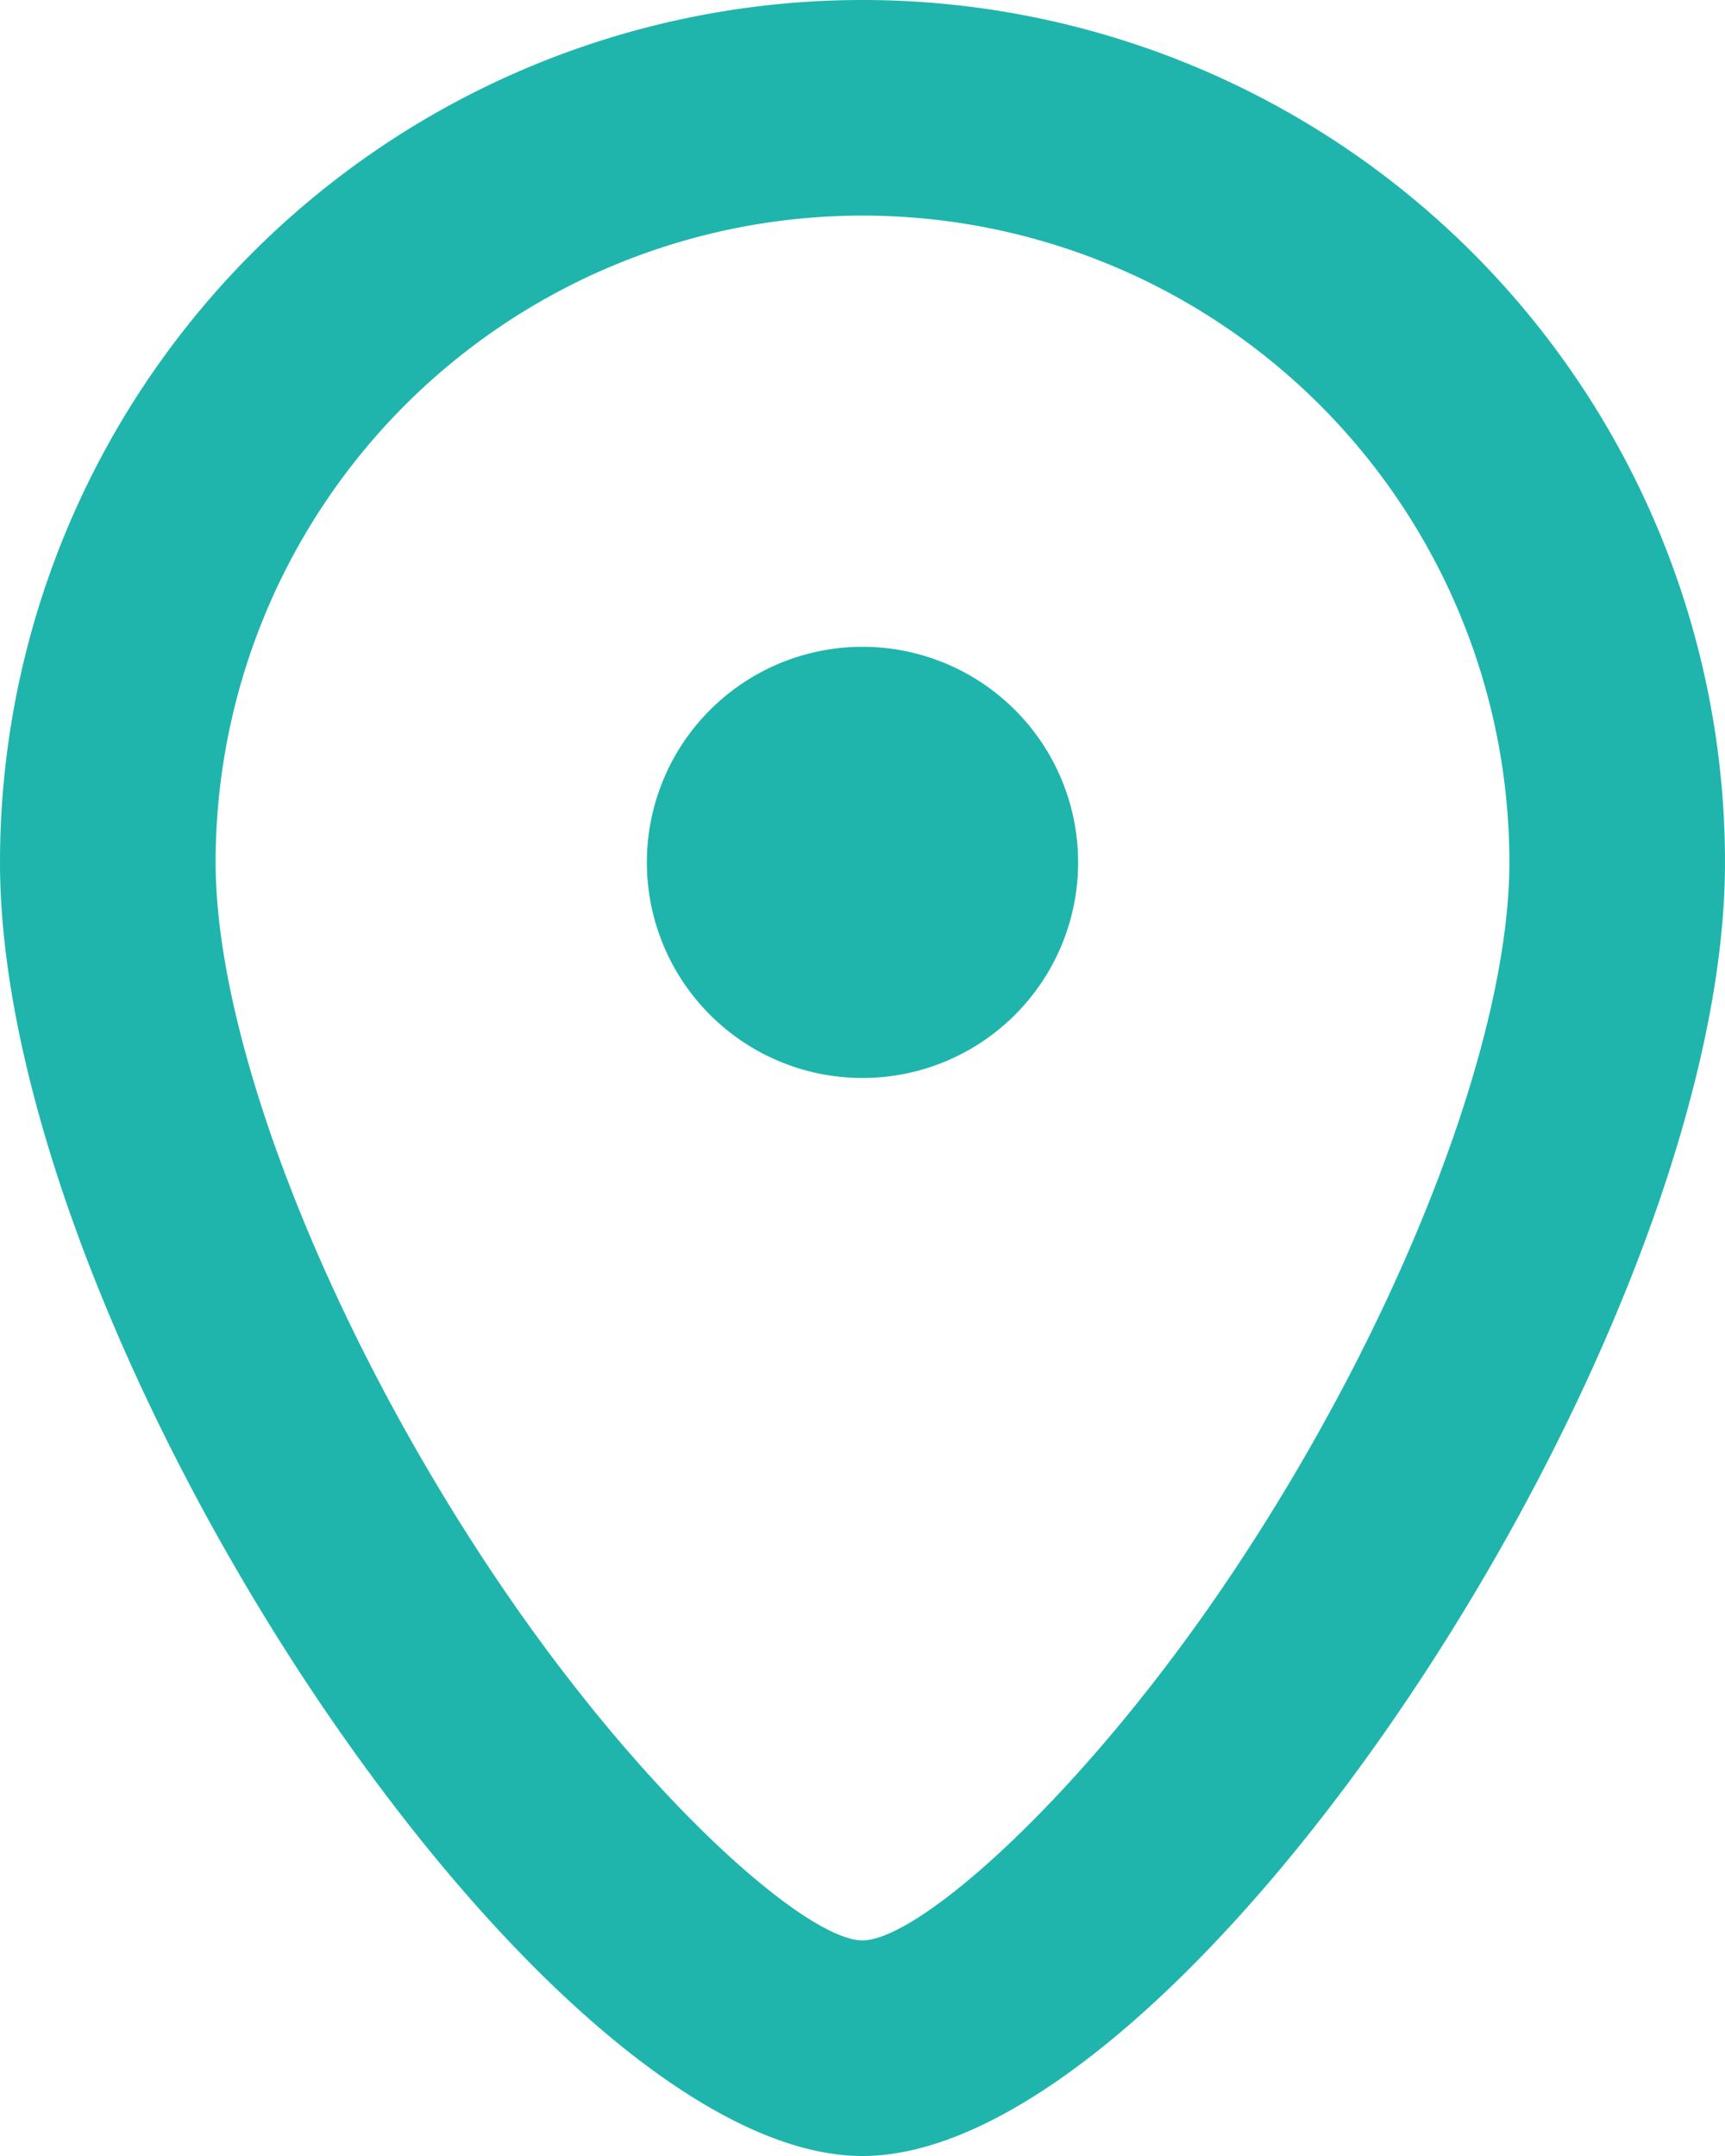
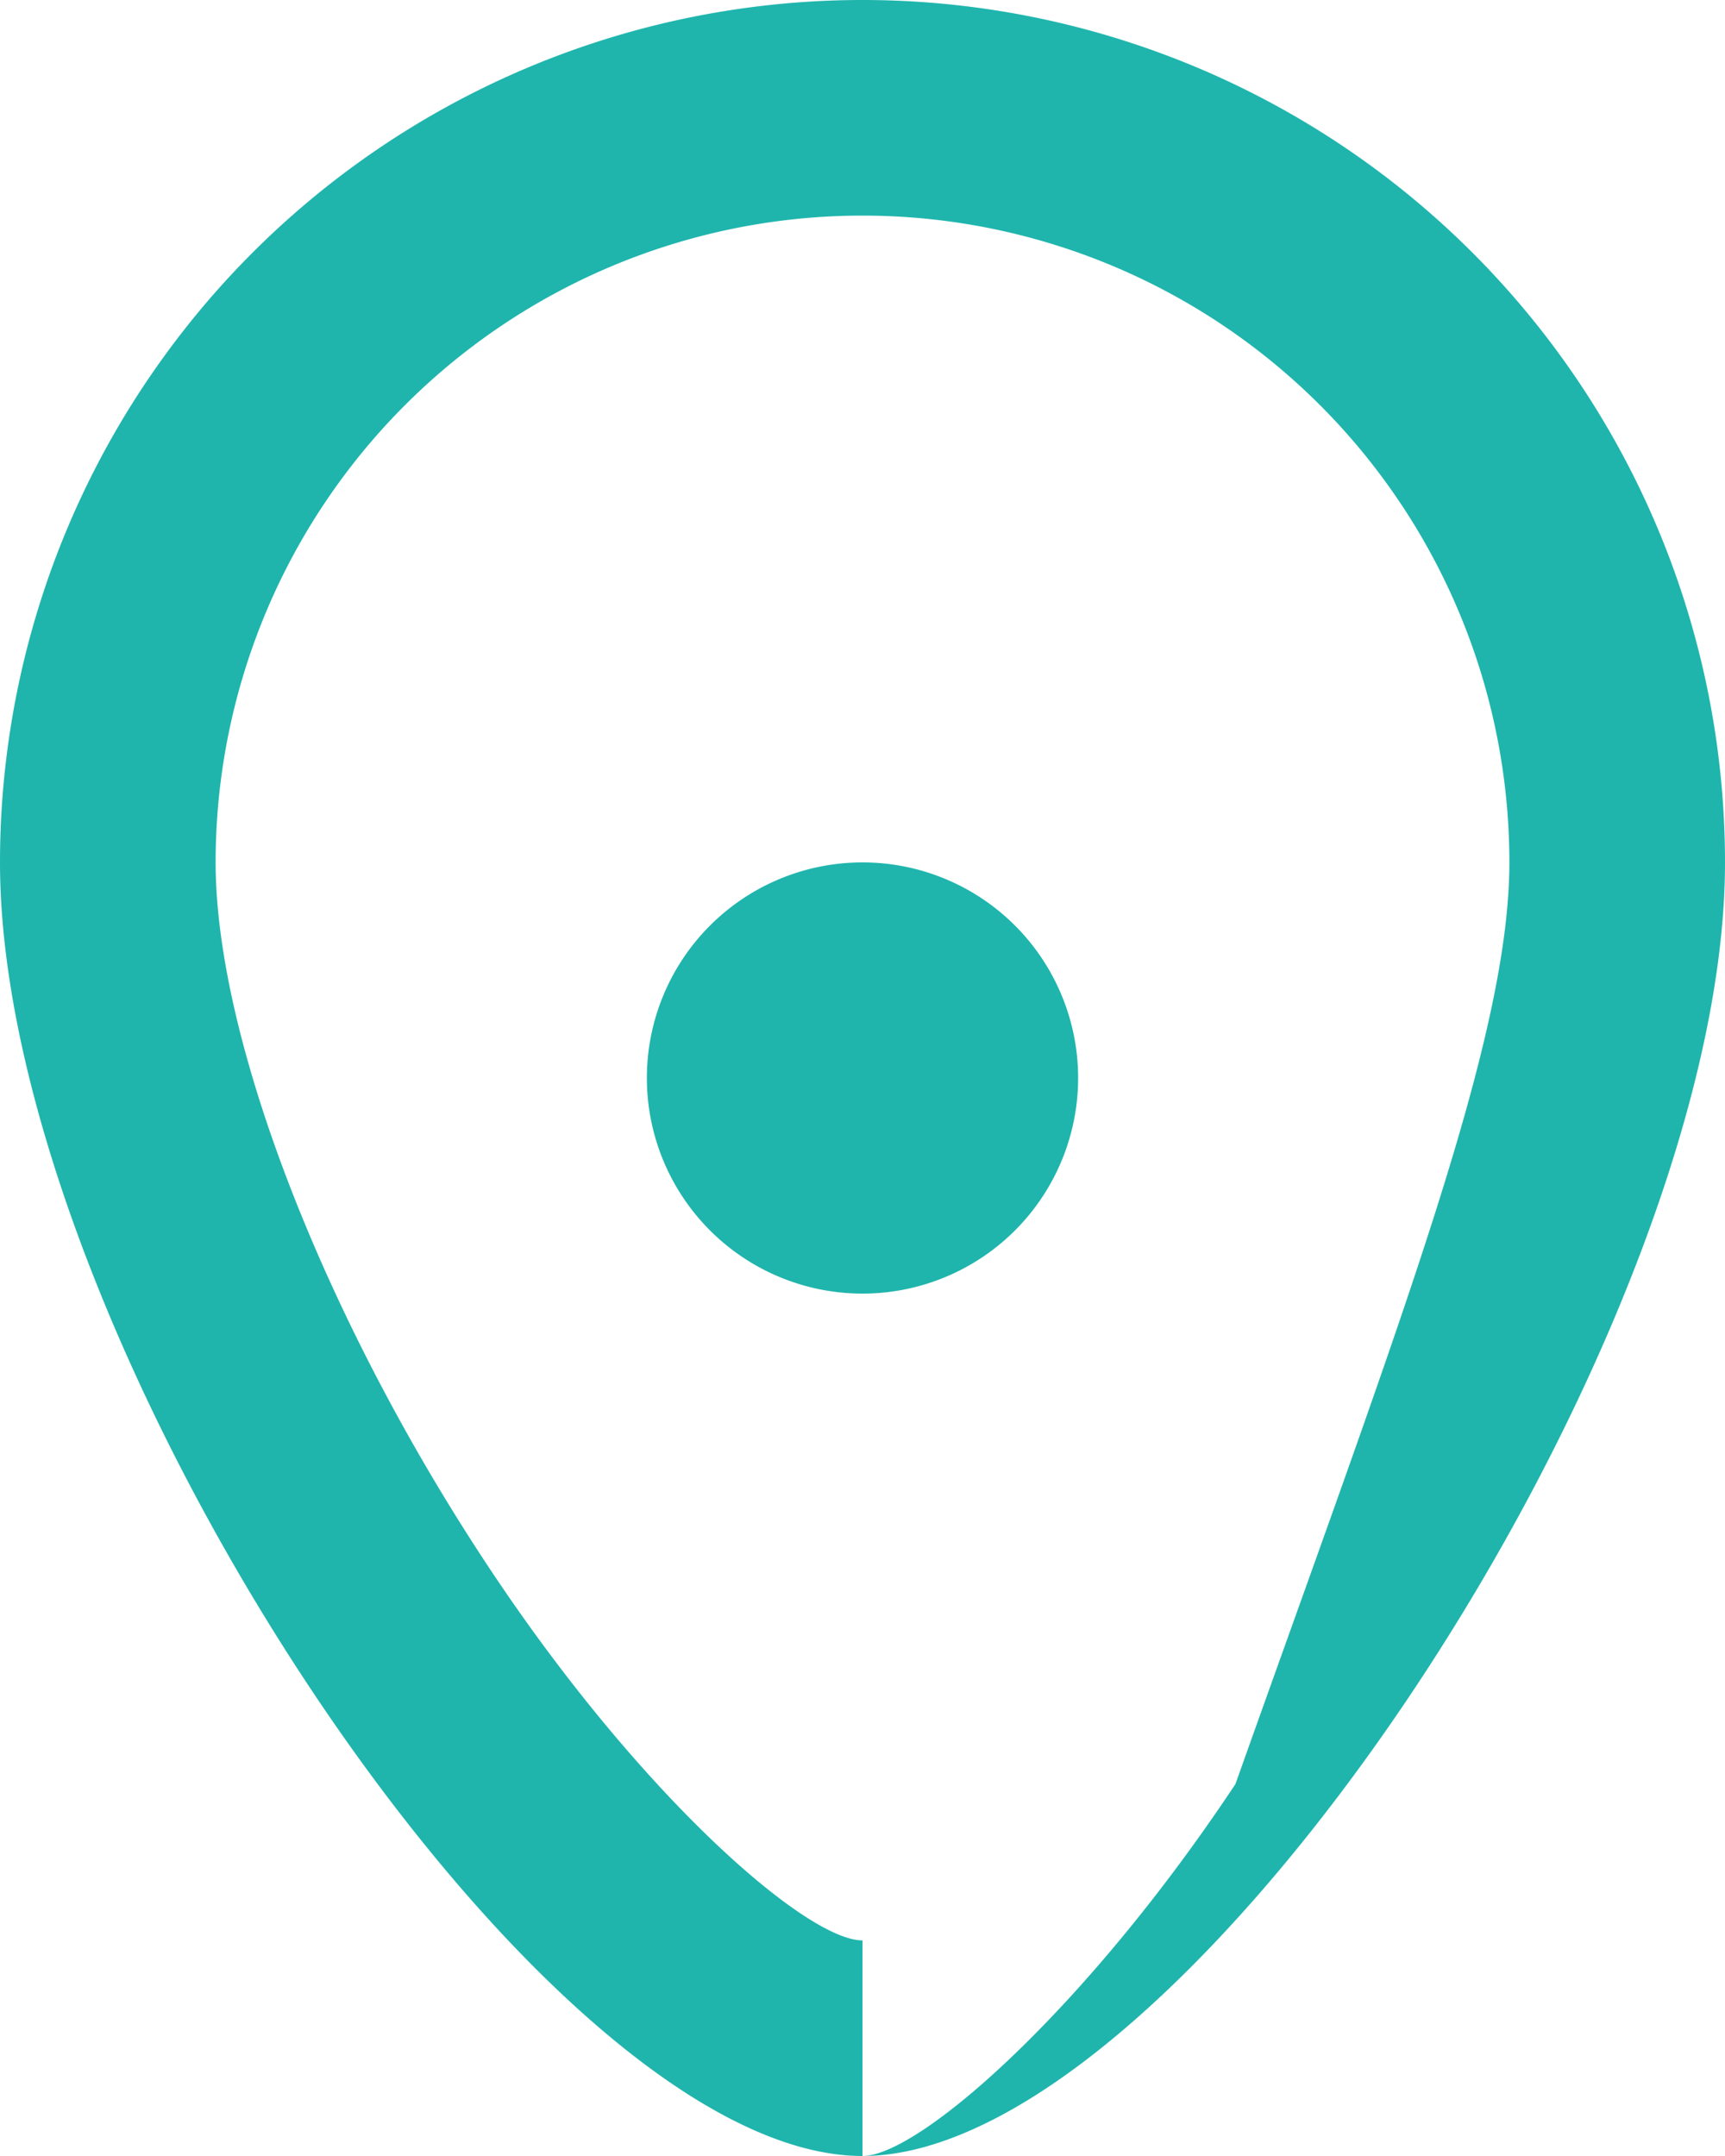
<svg xmlns="http://www.w3.org/2000/svg" width="16" height="20" viewBox="0 0 16 20">
-   <path fill="#1FB5AD" fill-rule="evenodd" d="M8 20c-3 0-8-7.582-8-12a8 8 0 1 1 16 0c0 4.418-5 12-8 12zm0-2c.523 0 2.066-1.351 3.459-3.45C12.992 12.242 14 9.638 14 8A6 6 0 0 0 2 8c0 1.637 1.008 4.241 2.541 6.55C5.934 16.65 7.477 18 8 18zm0-8a2 2 0 1 0 0-4 2 2 0 0 0 0 4z" />
+   <path fill="#1FB5AD" fill-rule="evenodd" d="M8 20c-3 0-8-7.582-8-12a8 8 0 1 1 16 0c0 4.418-5 12-8 12zc.523 0 2.066-1.351 3.459-3.45C12.992 12.242 14 9.638 14 8A6 6 0 0 0 2 8c0 1.637 1.008 4.241 2.541 6.55C5.934 16.65 7.477 18 8 18zm0-8a2 2 0 1 0 0-4 2 2 0 0 0 0 4z" />
</svg>